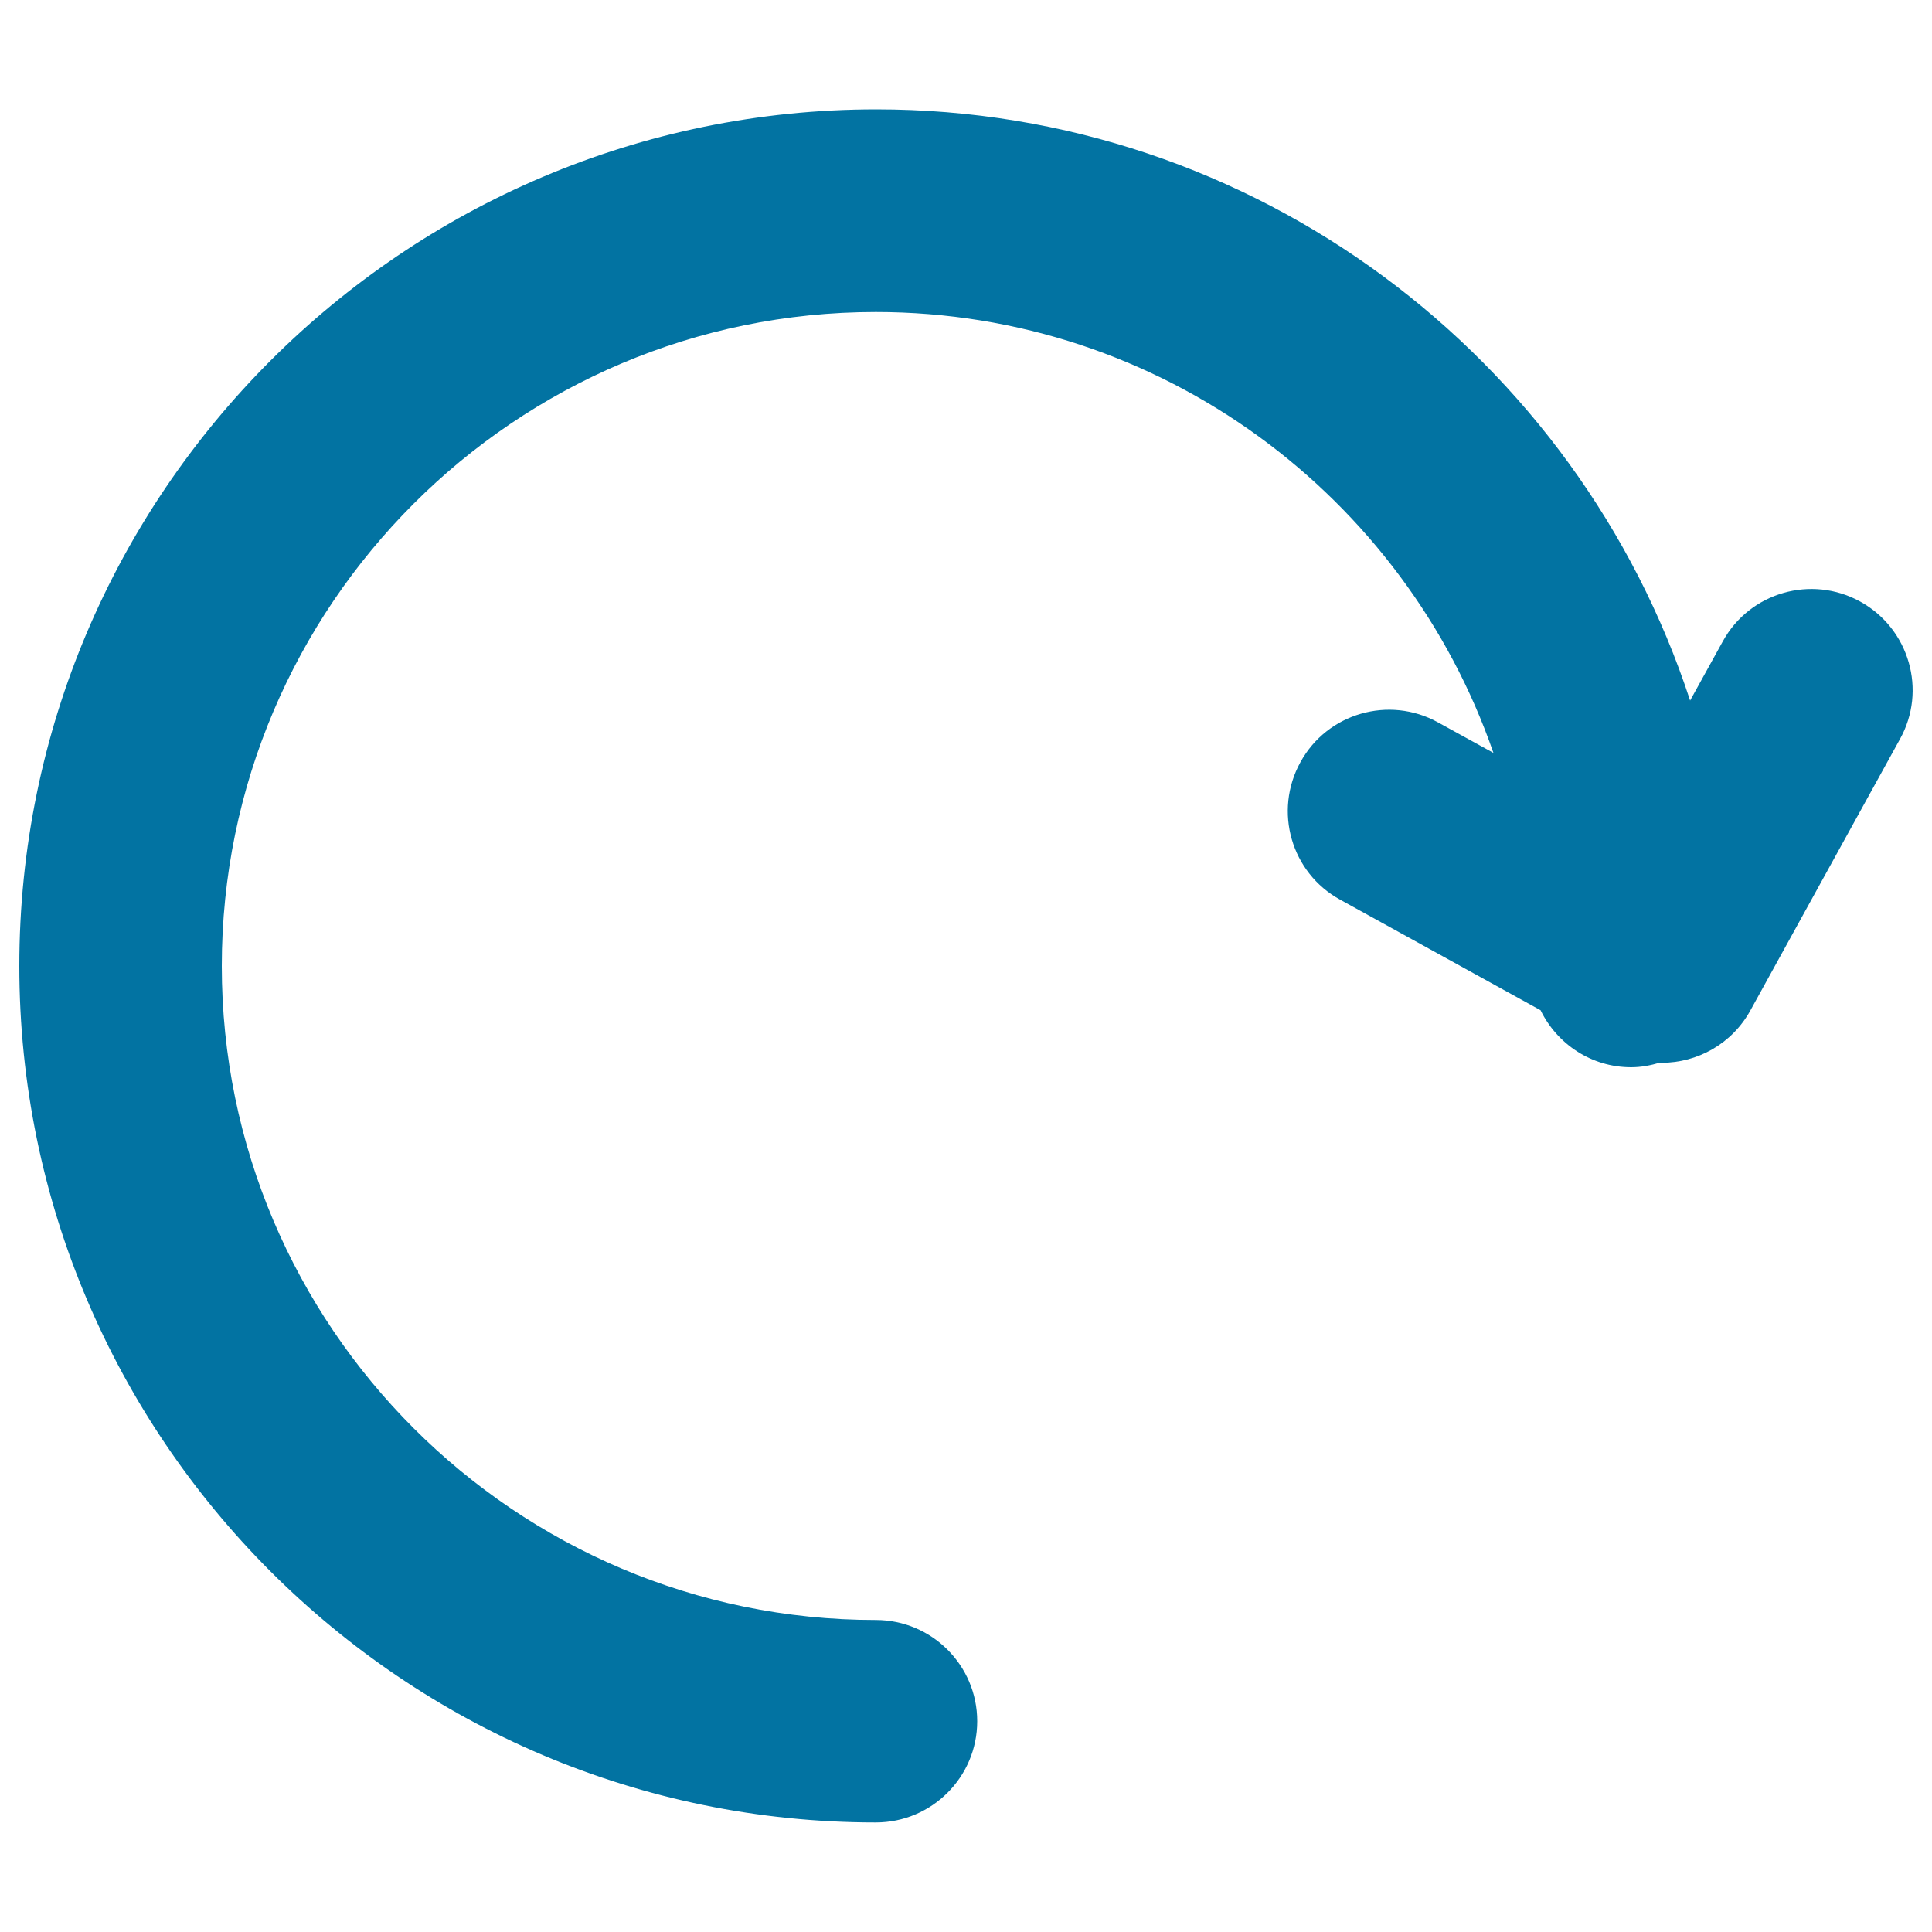
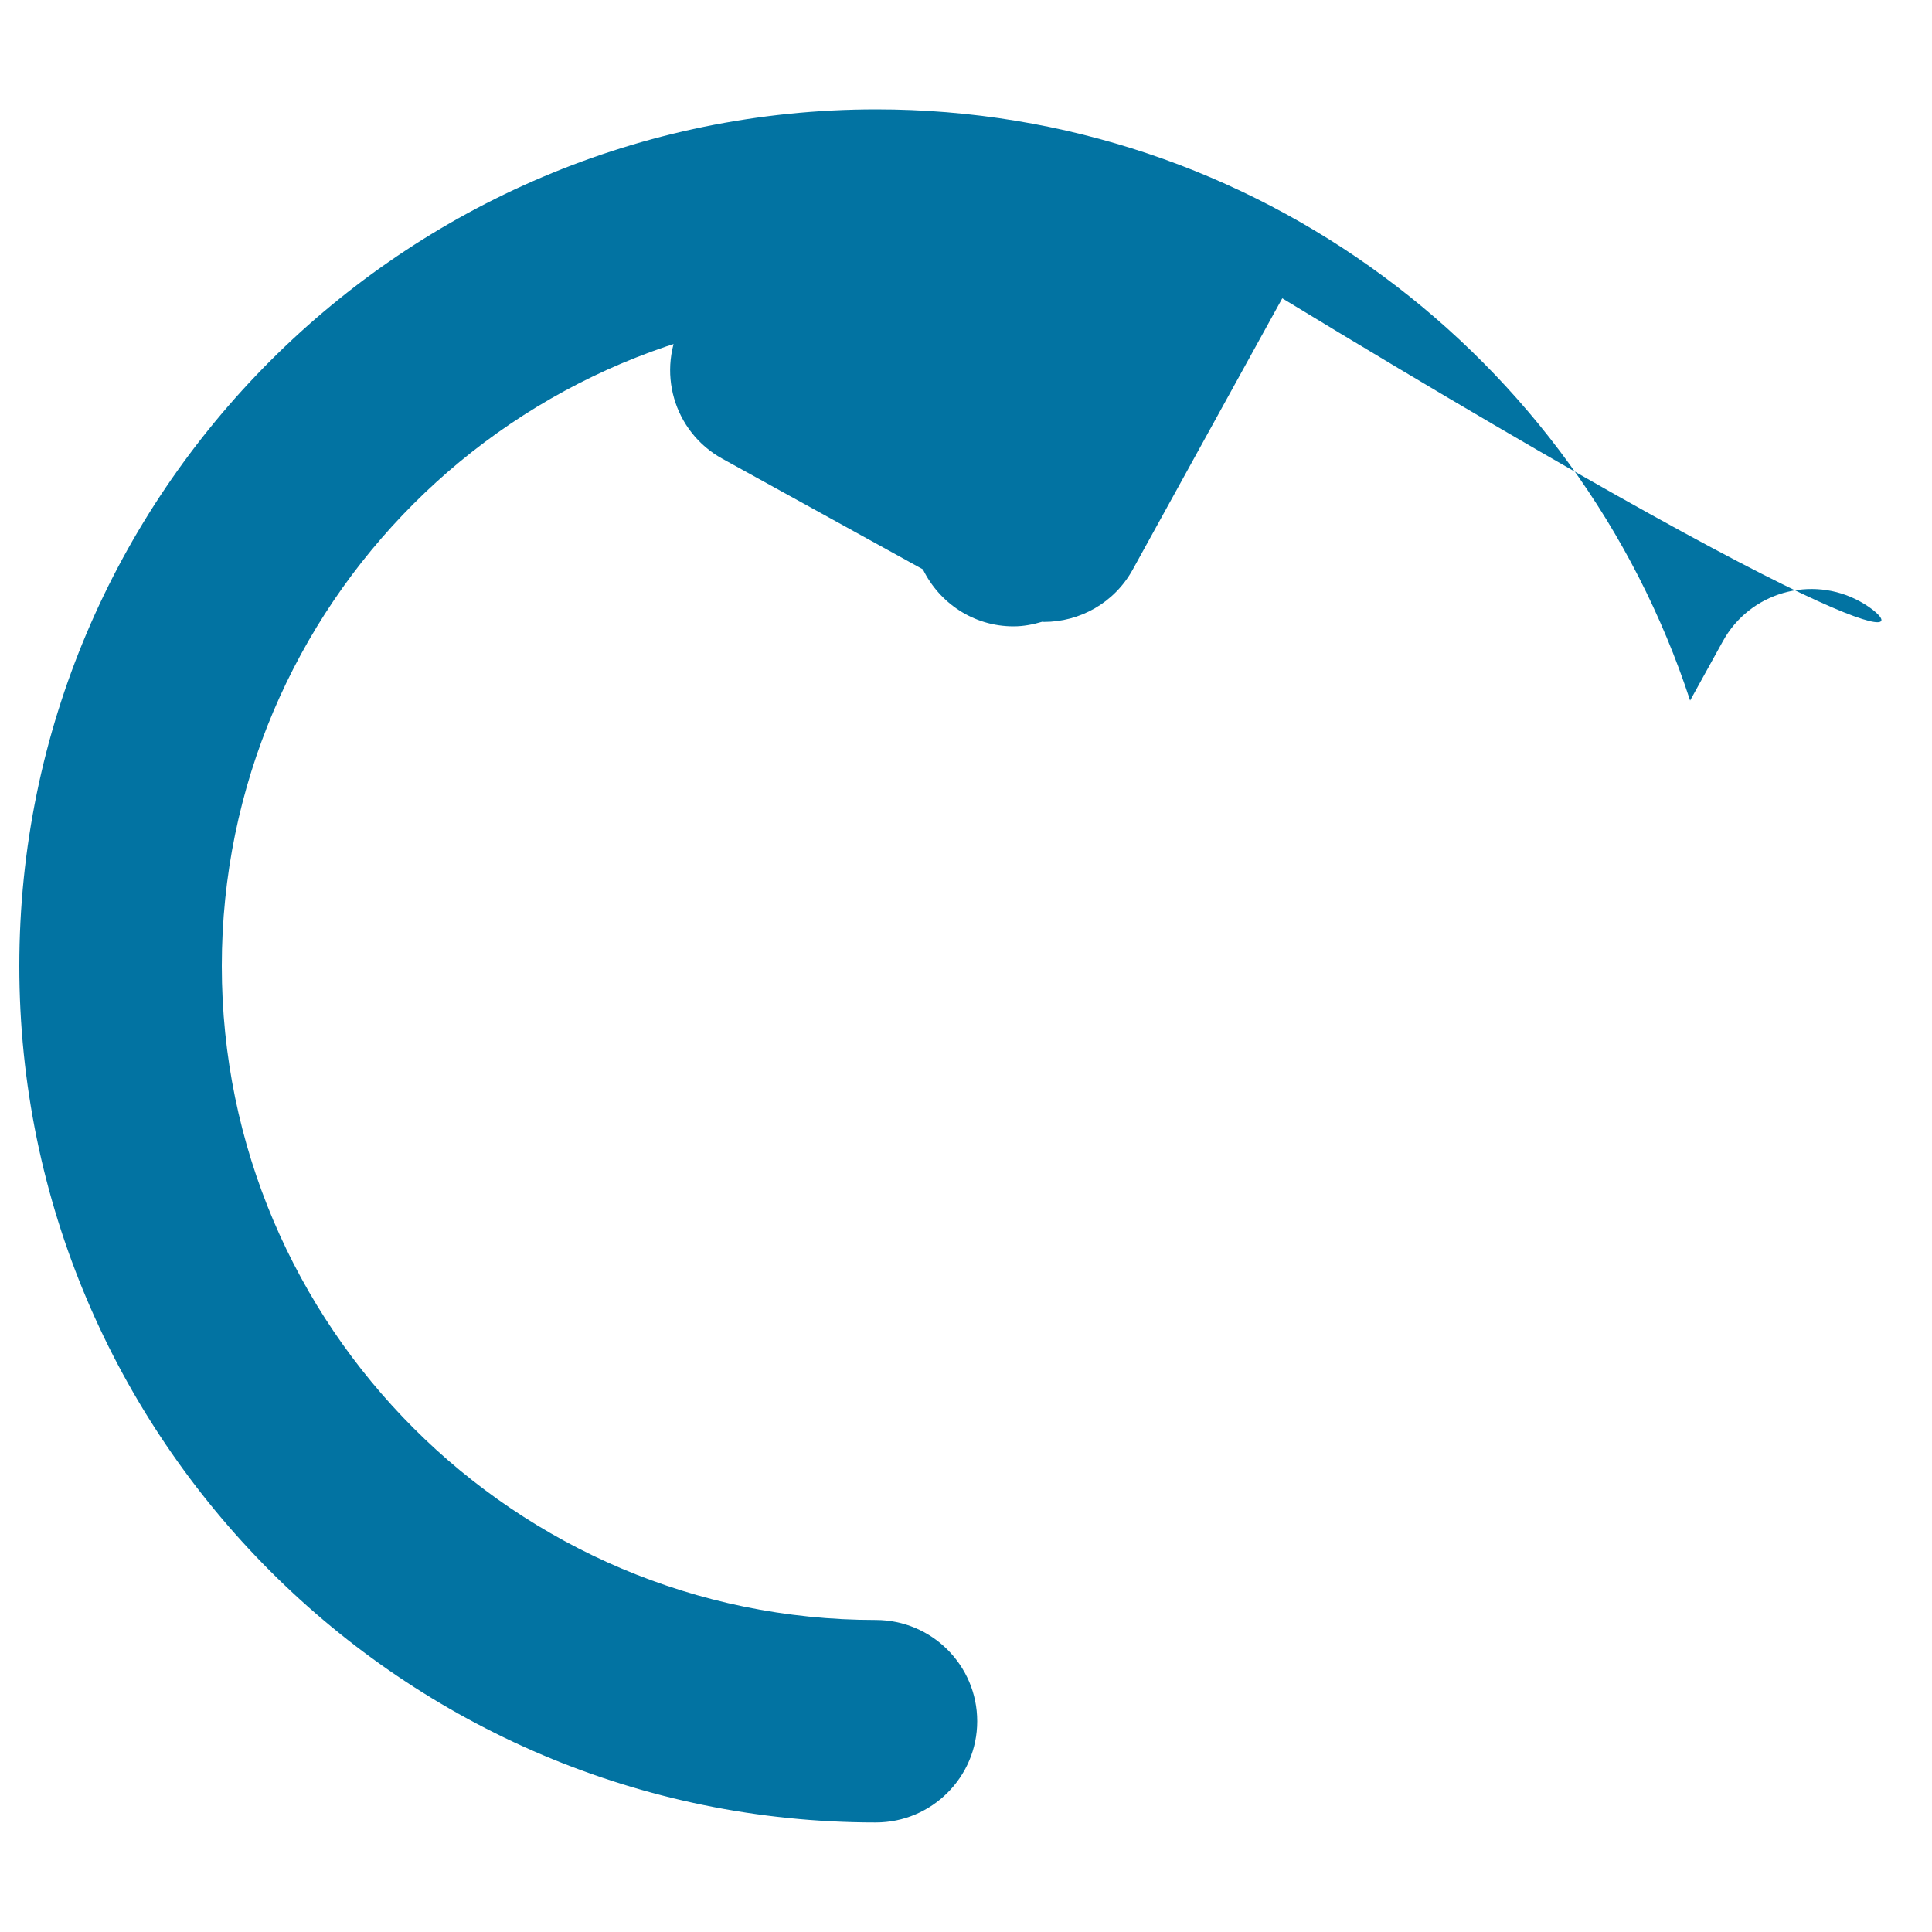
<svg xmlns="http://www.w3.org/2000/svg" viewBox="0 0 1000 1000" style="fill:#0273a2">
  <title>Replay Symbol SVG icon</title>
  <g>
    <g>
-       <path d="M962.9,311.4c-25.3-14-57.3-4.8-71.2,20.6l-16.9,30.6c-58-177.4-224.8-306-421.3-306C208.9,56.7,10,255.5,10,500s198.9,443.3,443.3,443.3c29,0,52.5-23.5,52.5-52.4c0-28.9-23.5-52.4-52.5-52.4c-186.6,0-338.5-151.9-338.5-338.5c0-186.7,151.9-338.5,338.5-338.5c148,0,273.8,95.6,319.7,228.2l-28.7-15.8c-25.3-14-57.3-4.8-71.2,20.6c-14,25.4-4.8,57.3,20.6,71.2l103.7,57.2c8.5,17.4,26.2,29.5,46.9,29.5c5.2,0,10.2-1,14.9-2.4c0.3,0,0.5,0.1,0.8,0.1c18.5,0,36.4-9.7,46-27.1l77.4-140.4C997.5,357.3,988.2,325.4,962.9,311.4z" />
+       <path d="M962.9,311.4c-25.3-14-57.3-4.8-71.2,20.6l-16.9,30.6c-58-177.4-224.8-306-421.3-306C208.9,56.7,10,255.5,10,500s198.9,443.3,443.3,443.3c29,0,52.5-23.5,52.5-52.4c0-28.9-23.5-52.4-52.5-52.4c-186.6,0-338.5-151.9-338.5-338.5c0-186.7,151.9-338.5,338.5-338.5l-28.7-15.8c-25.3-14-57.3-4.8-71.2,20.6c-14,25.4-4.8,57.3,20.6,71.2l103.7,57.2c8.5,17.4,26.2,29.5,46.9,29.5c5.2,0,10.2-1,14.9-2.4c0.3,0,0.5,0.1,0.8,0.1c18.5,0,36.4-9.7,46-27.1l77.4-140.4C997.5,357.3,988.2,325.4,962.9,311.4z" />
    </g>
  </g>
</svg>